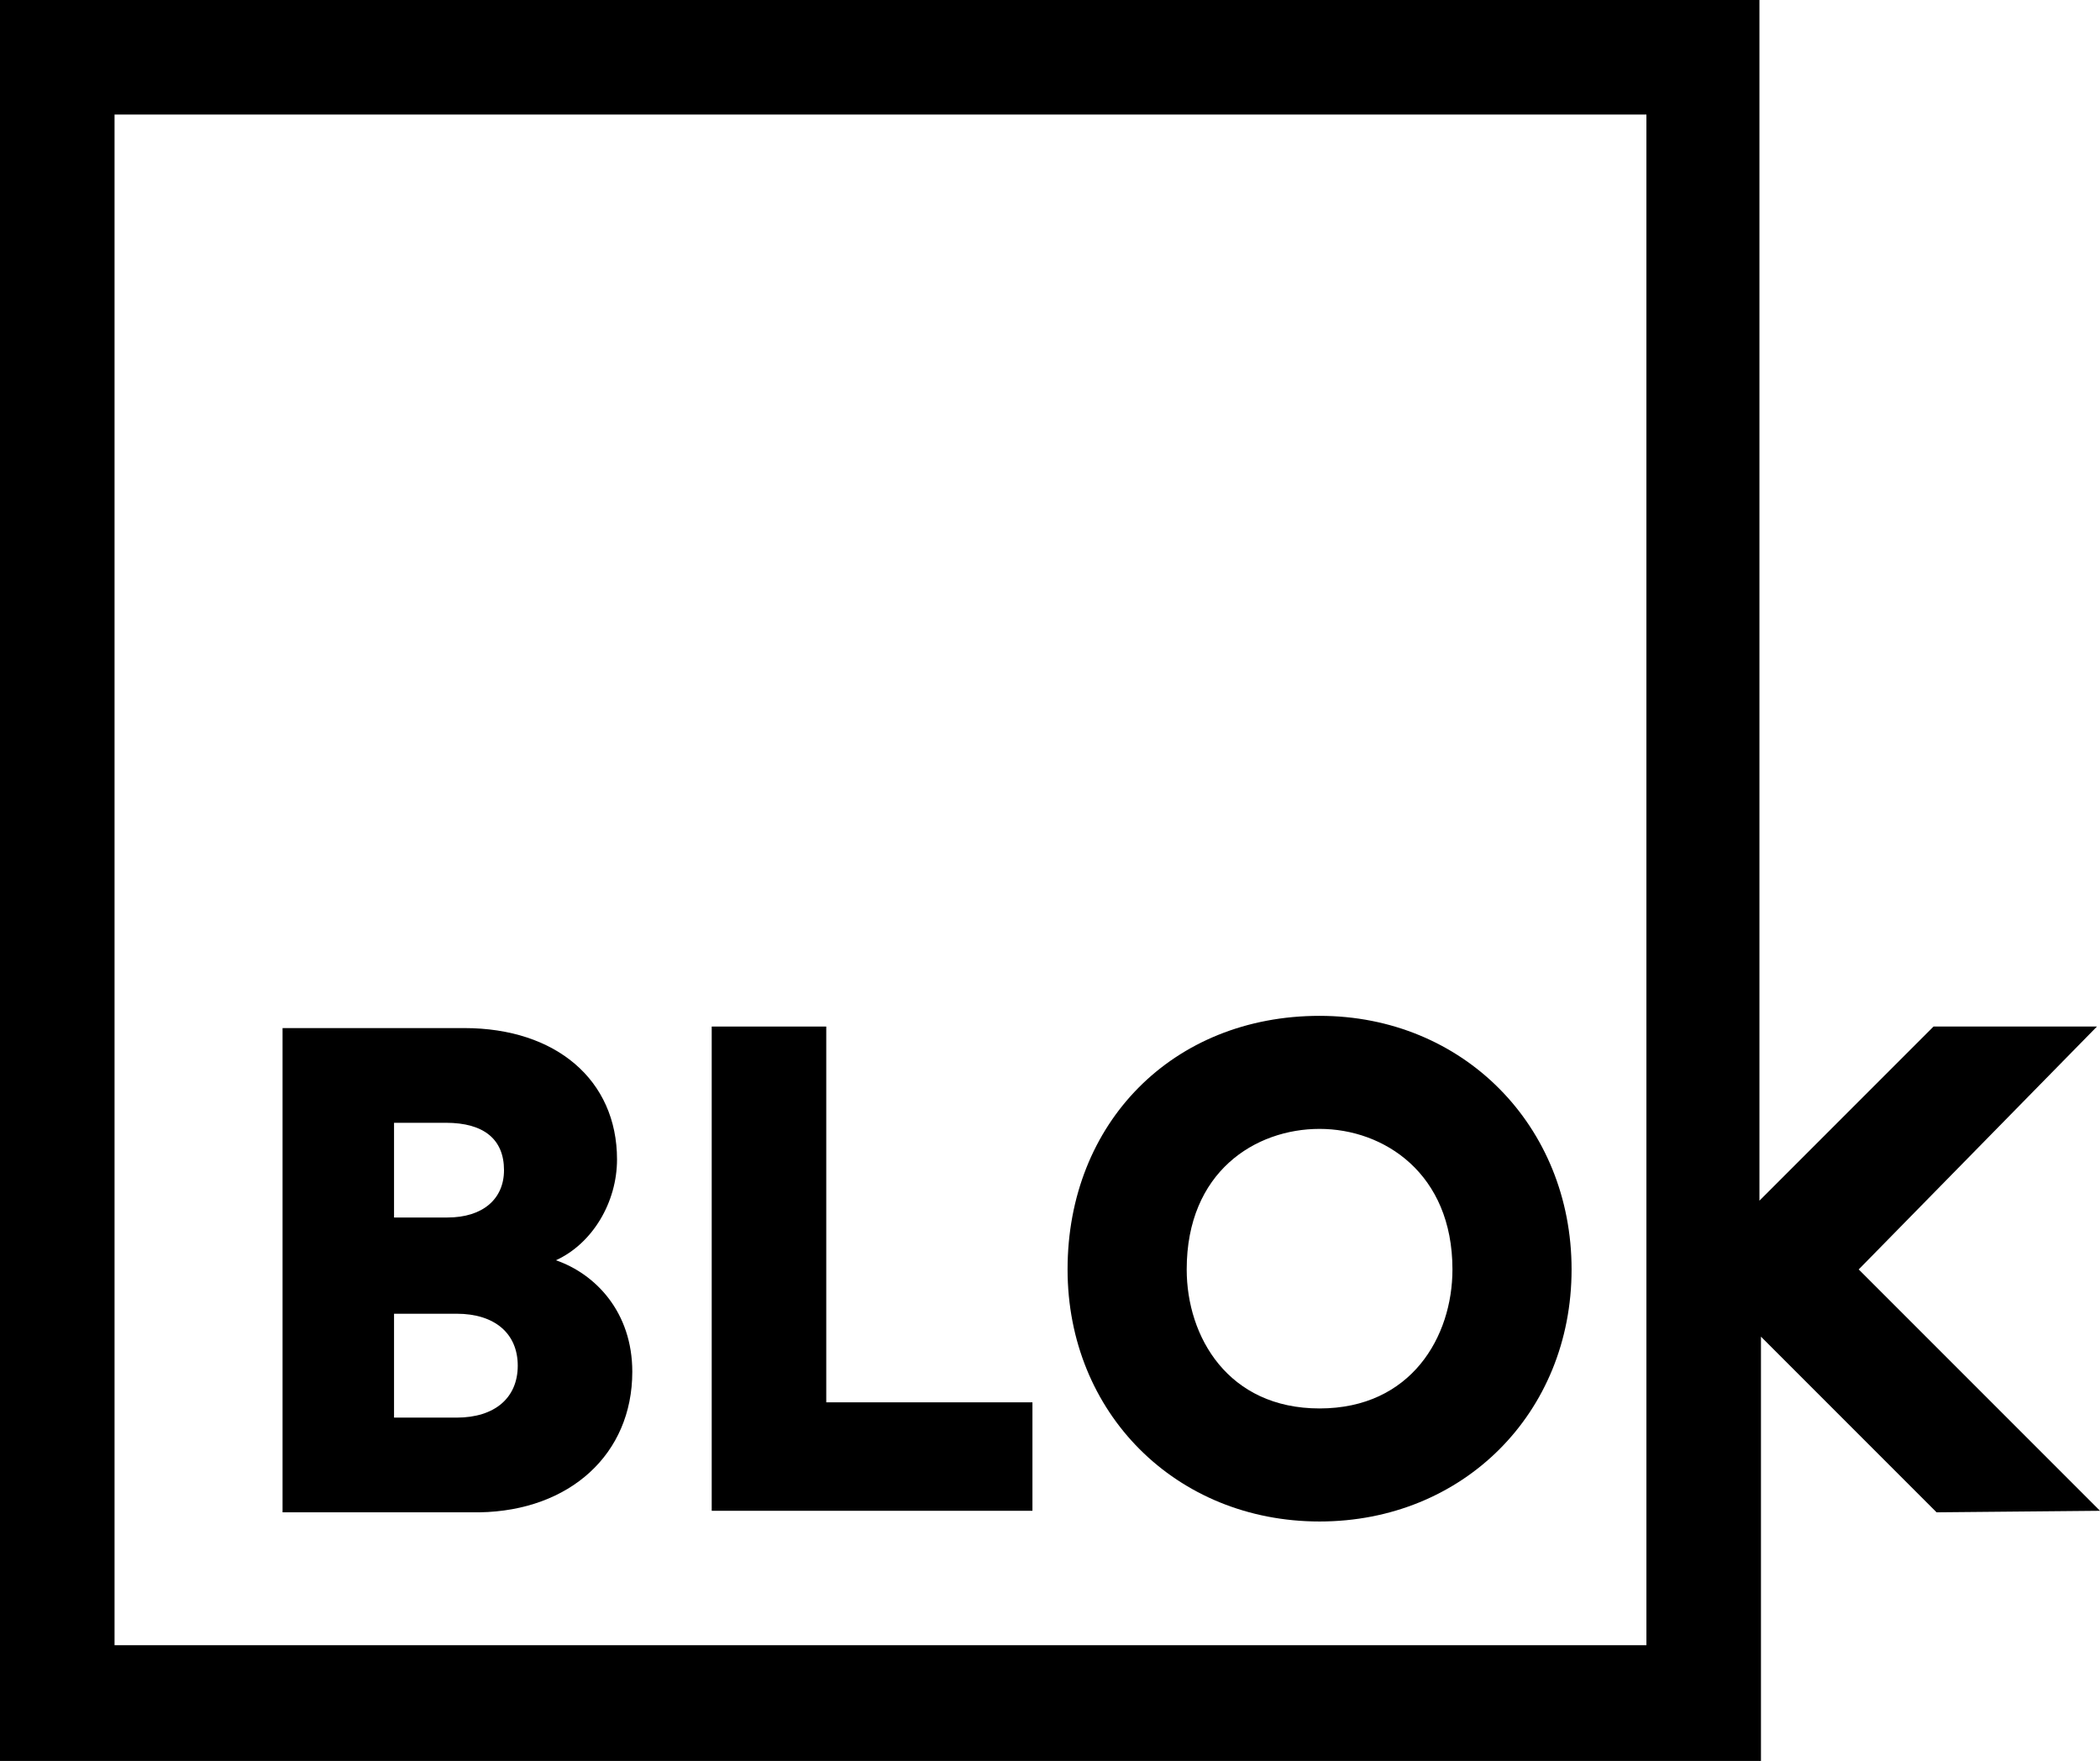
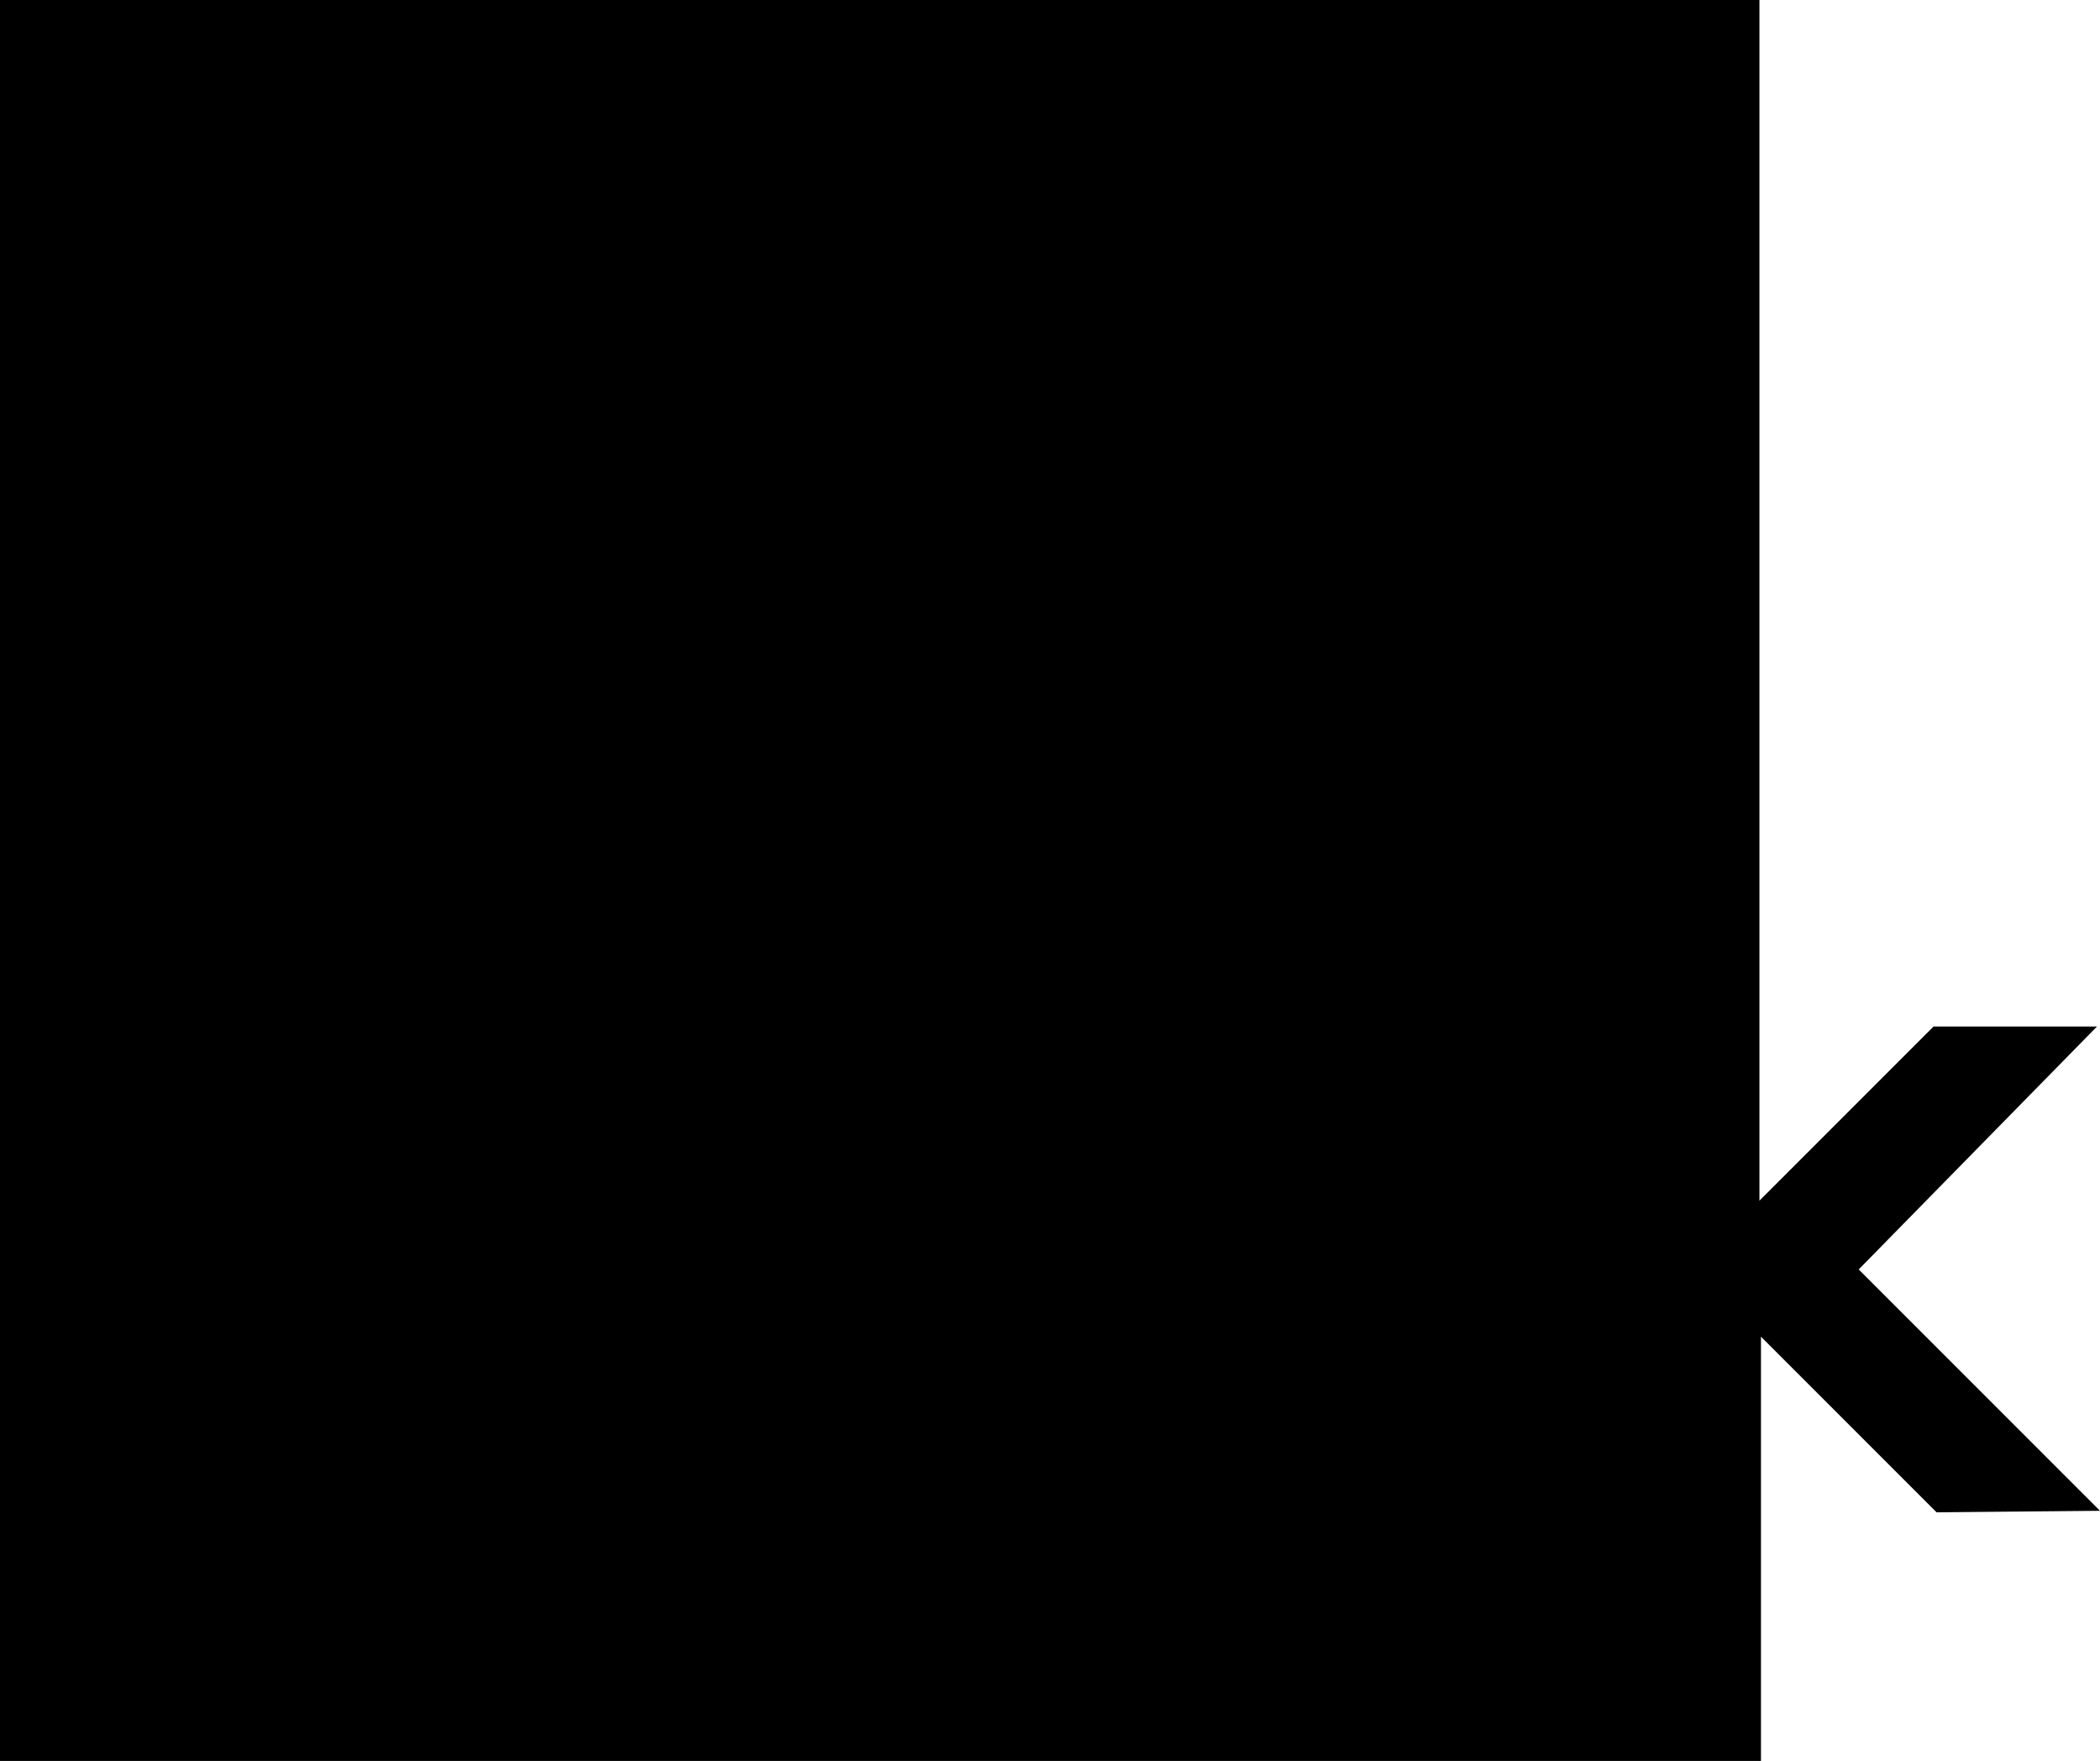
<svg xmlns="http://www.w3.org/2000/svg" version="1.1" id="Layer_1" x="0px" y="0px" width="137.499px" height="115.274px" viewBox="0 0 137.499 115.274" style="enable-background:new 0 0 137.499 115.274;" xml:space="preserve">
  <g>
-     <path d="M137.5,98.9l-15.8-15.8l15.6-15.9h-10.7l-11.4,11.4V0H0v115.3h115.3V87.5l0,0L126.8,99L137.5,98.9z M107.8,67.2L107.8,67.2   l0,31.7h0v8.8H7.5V7.5h100.3V67.2z" />
-     <path d="M41.4,89.8c0-3.9-2.4-6.4-5-7.3c2.4-1.1,4-3.8,4-6.6c0-5.2-4-8.6-10-8.6H18.5v31.7h12.9C37.3,98.9,41.4,95.2,41.4,89.8z    M25.8,73.5h3.4c2.5,0,3.8,1.1,3.8,3.1c0,1.9-1.4,3.1-3.7,3.1h-3.5V73.5z M25.8,92.7V86h4.1c2.5,0,4,1.3,4,3.4c0,2.1-1.5,3.4-4,3.4   H25.8z" />
-     <polygon points="67.6,91.8 54.1,91.8 54.1,67.2 46.6,67.2 46.6,98.9 67.6,98.9  " />
+     <path d="M137.5,98.9l-15.8-15.8l15.6-15.9h-10.7l-11.4,11.4V0H0v115.3h115.3V87.5l0,0L126.8,99L137.5,98.9z M107.8,67.2L107.8,67.2   l0,31.7h0v8.8H7.5h100.3V67.2z" />
    <path d="M86.4,99.6c9.4,0,16.5-7.1,16.5-16.5c0-9.4-7.1-16.6-16.5-16.6c-9.6,0-16.5,7-16.5,16.6C69.9,92.5,77,99.6,86.4,99.6z    M86.4,73.9c4.2,0,8.7,2.9,8.7,9.2c0,4.4-2.7,9.1-8.7,9.1c-6,0-8.7-4.7-8.7-9.1C77.7,76.7,82.2,73.9,86.4,73.9z" />
  </g>
</svg>